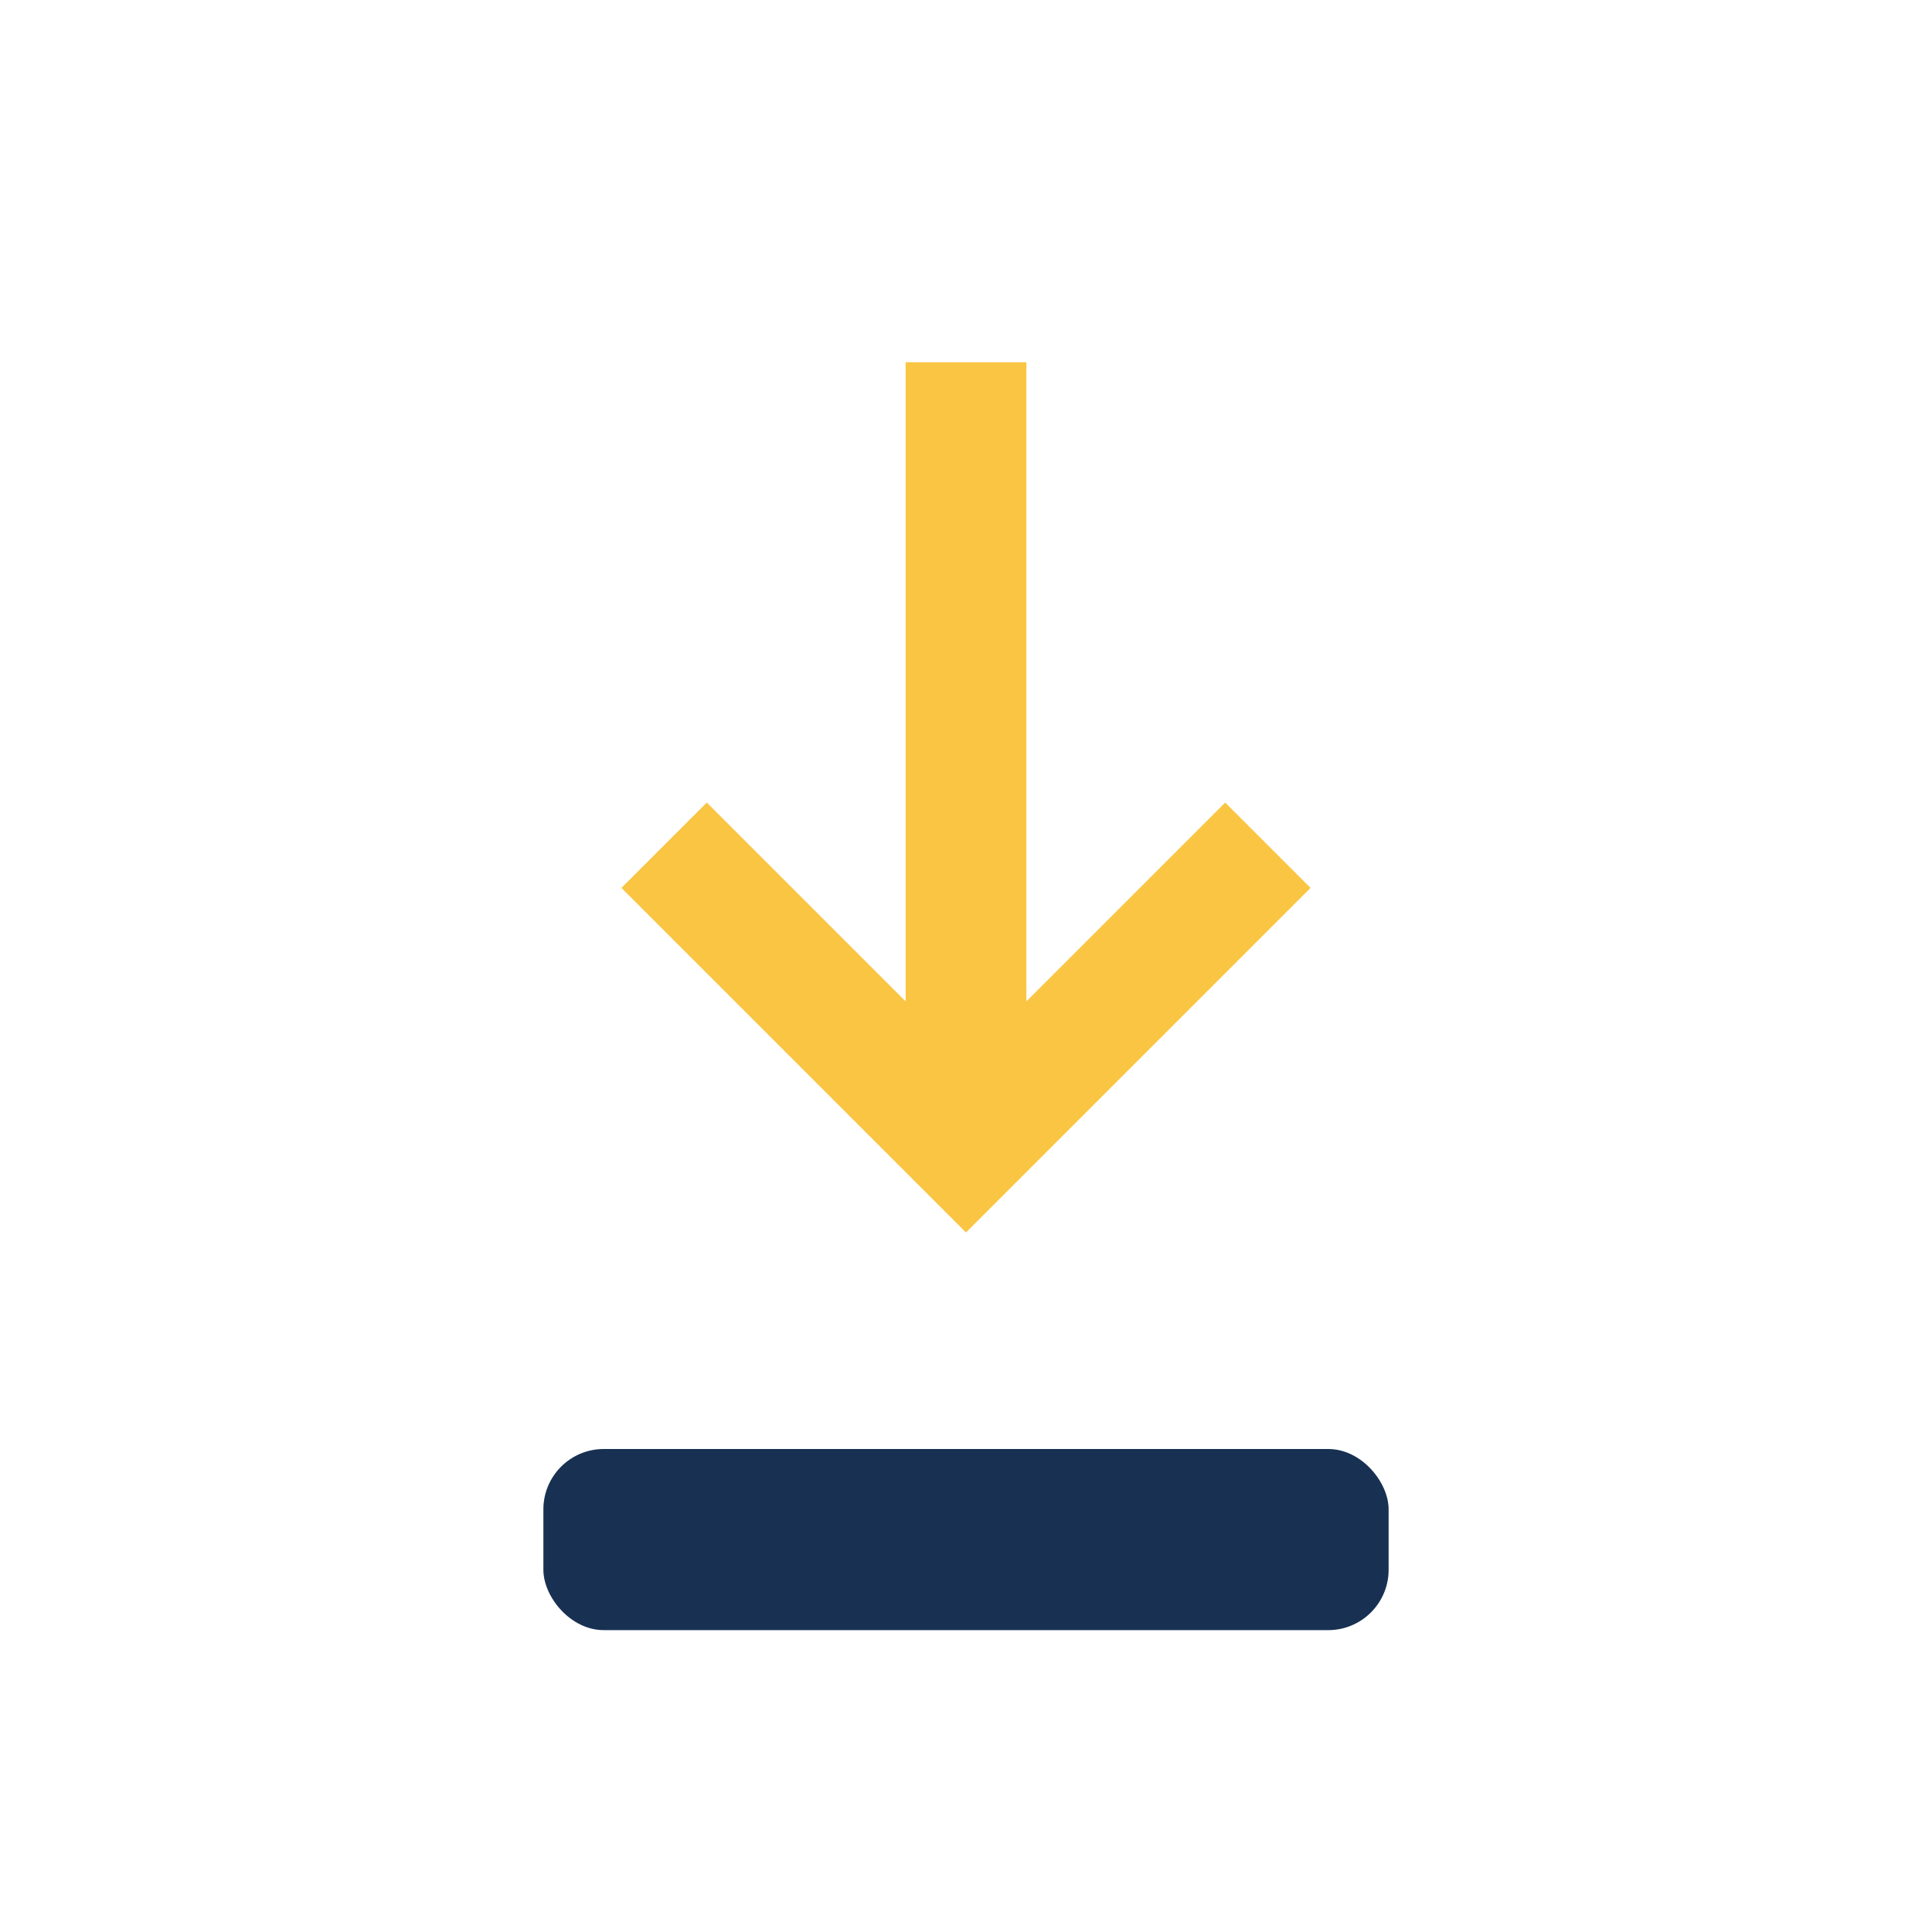
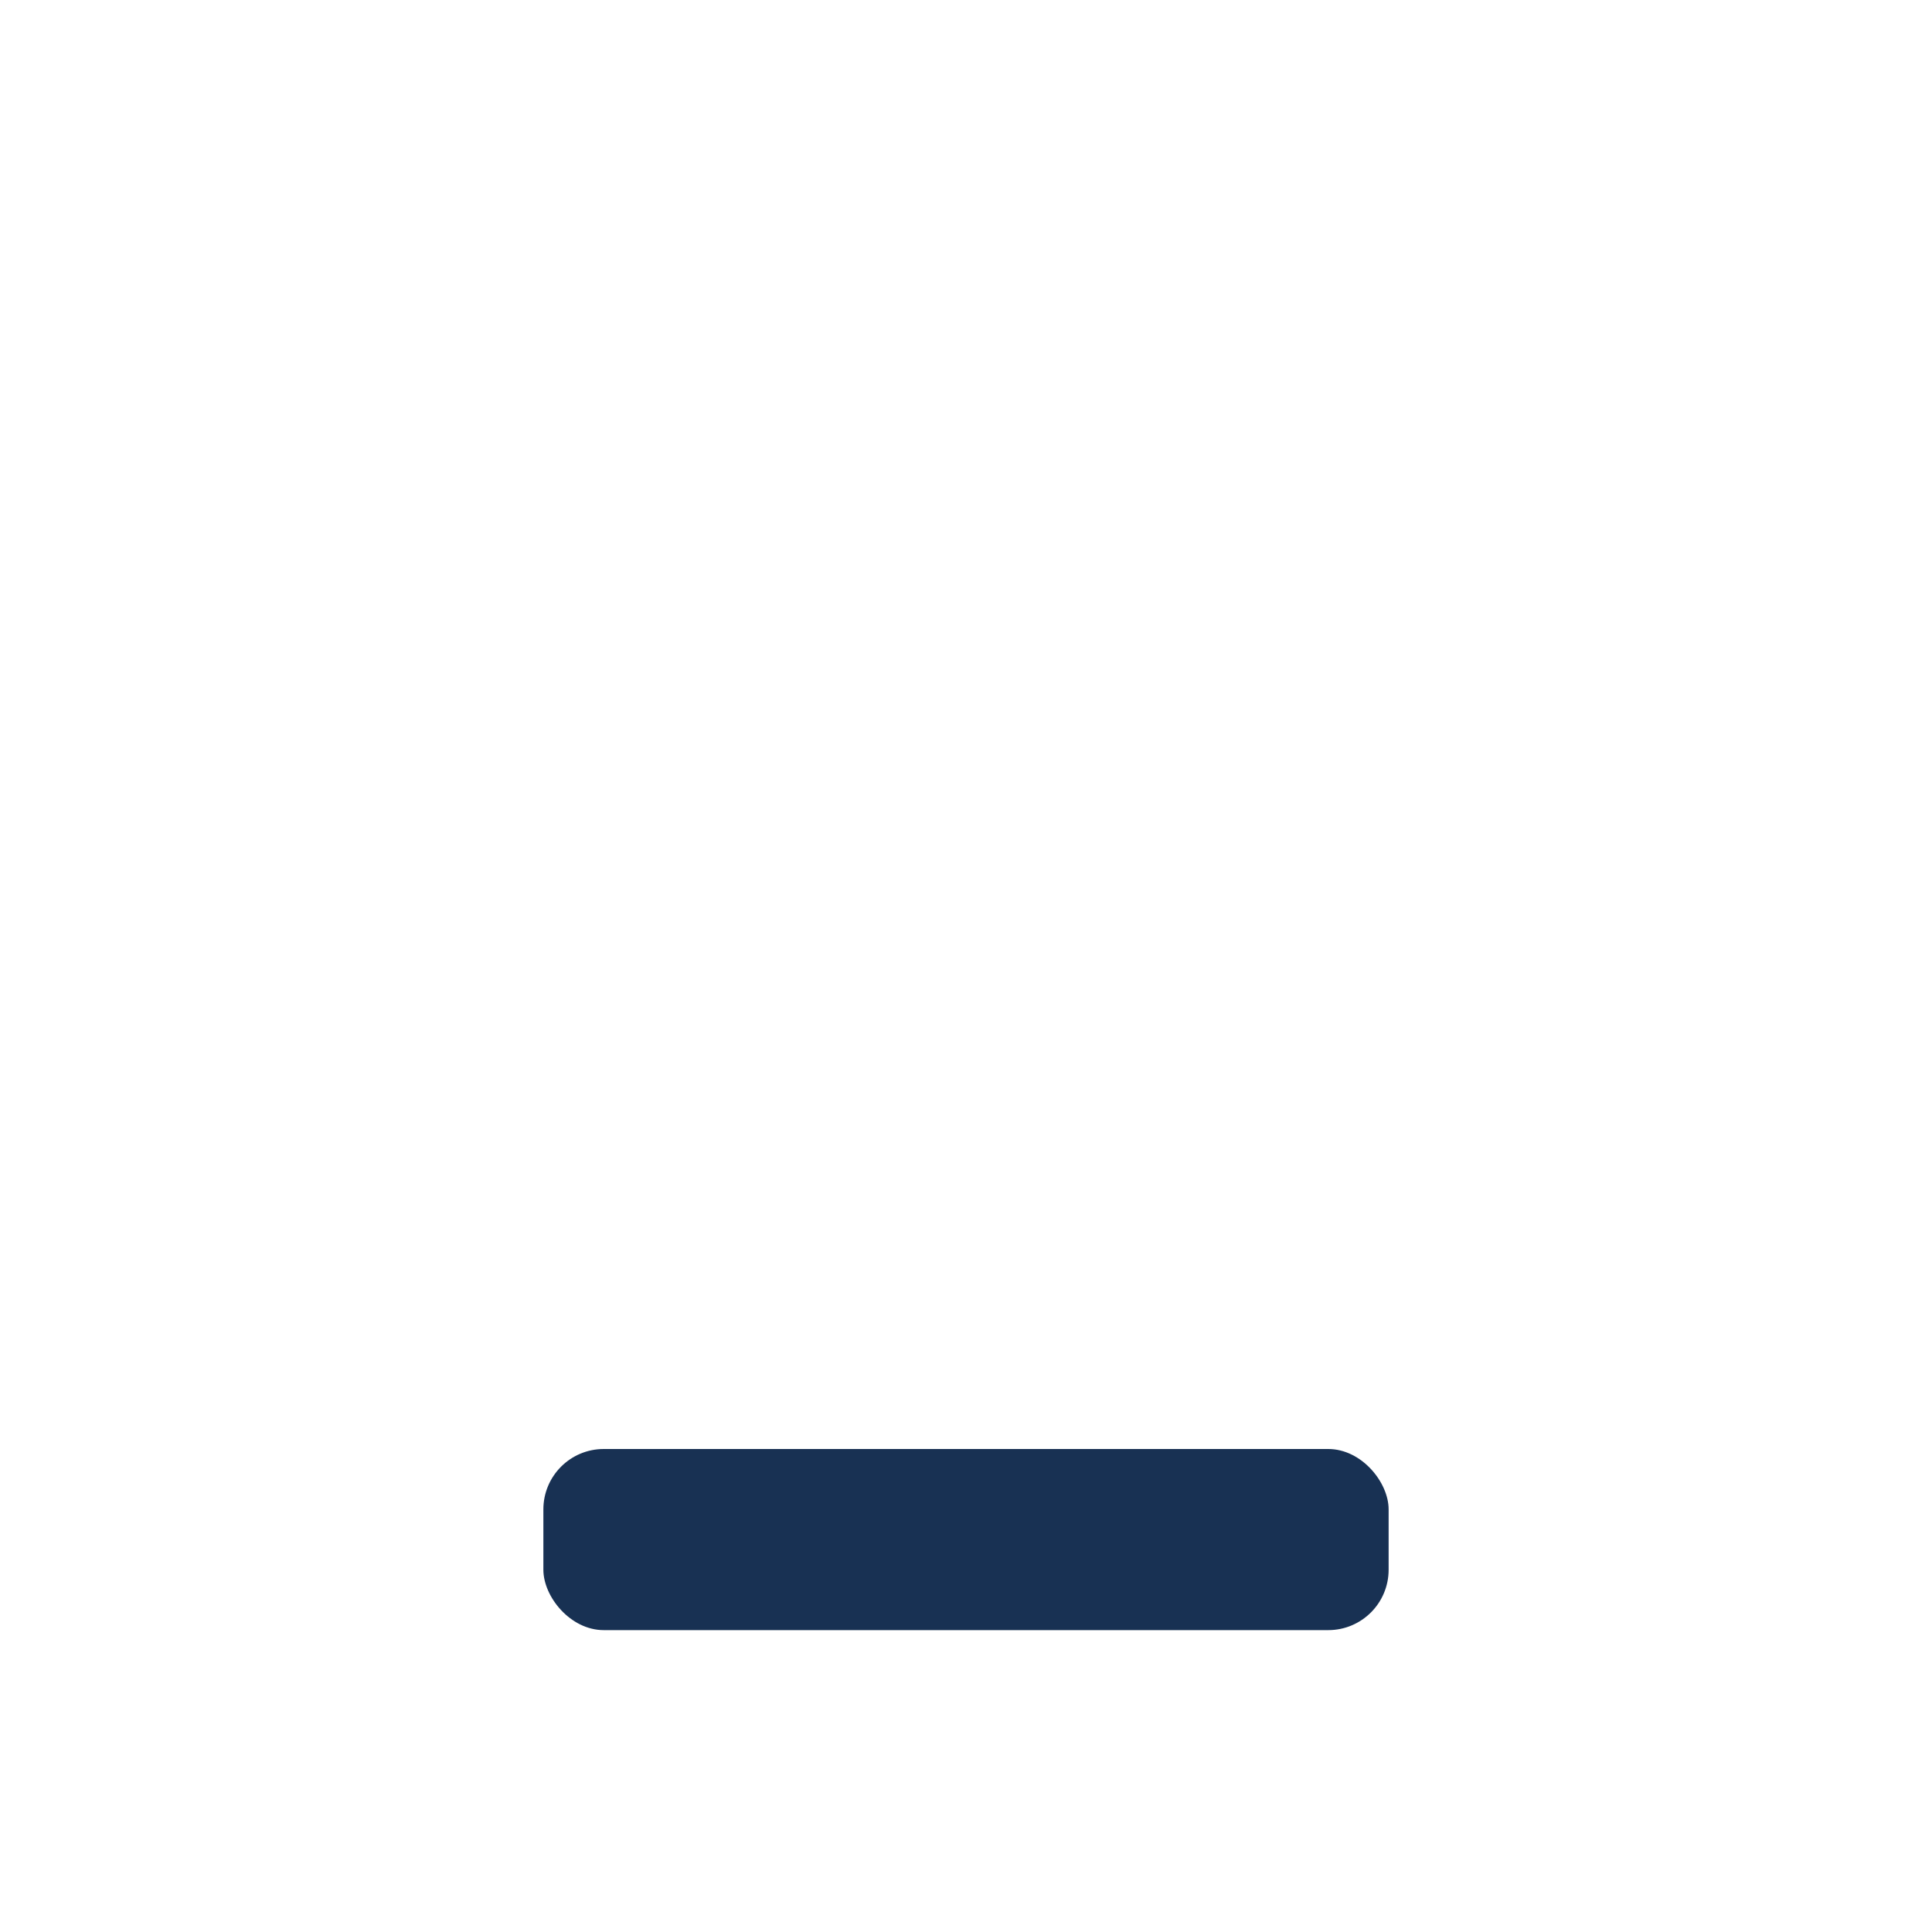
<svg xmlns="http://www.w3.org/2000/svg" width="32" height="32" viewBox="0 0 32 32">
  <rect x="9" y="24" width="14" height="3" rx="1" fill="#183153" />
-   <path d="M16 6v13m-5-5 5 5 5-5" stroke="#F9C543" stroke-width="2" fill="none" />
</svg>